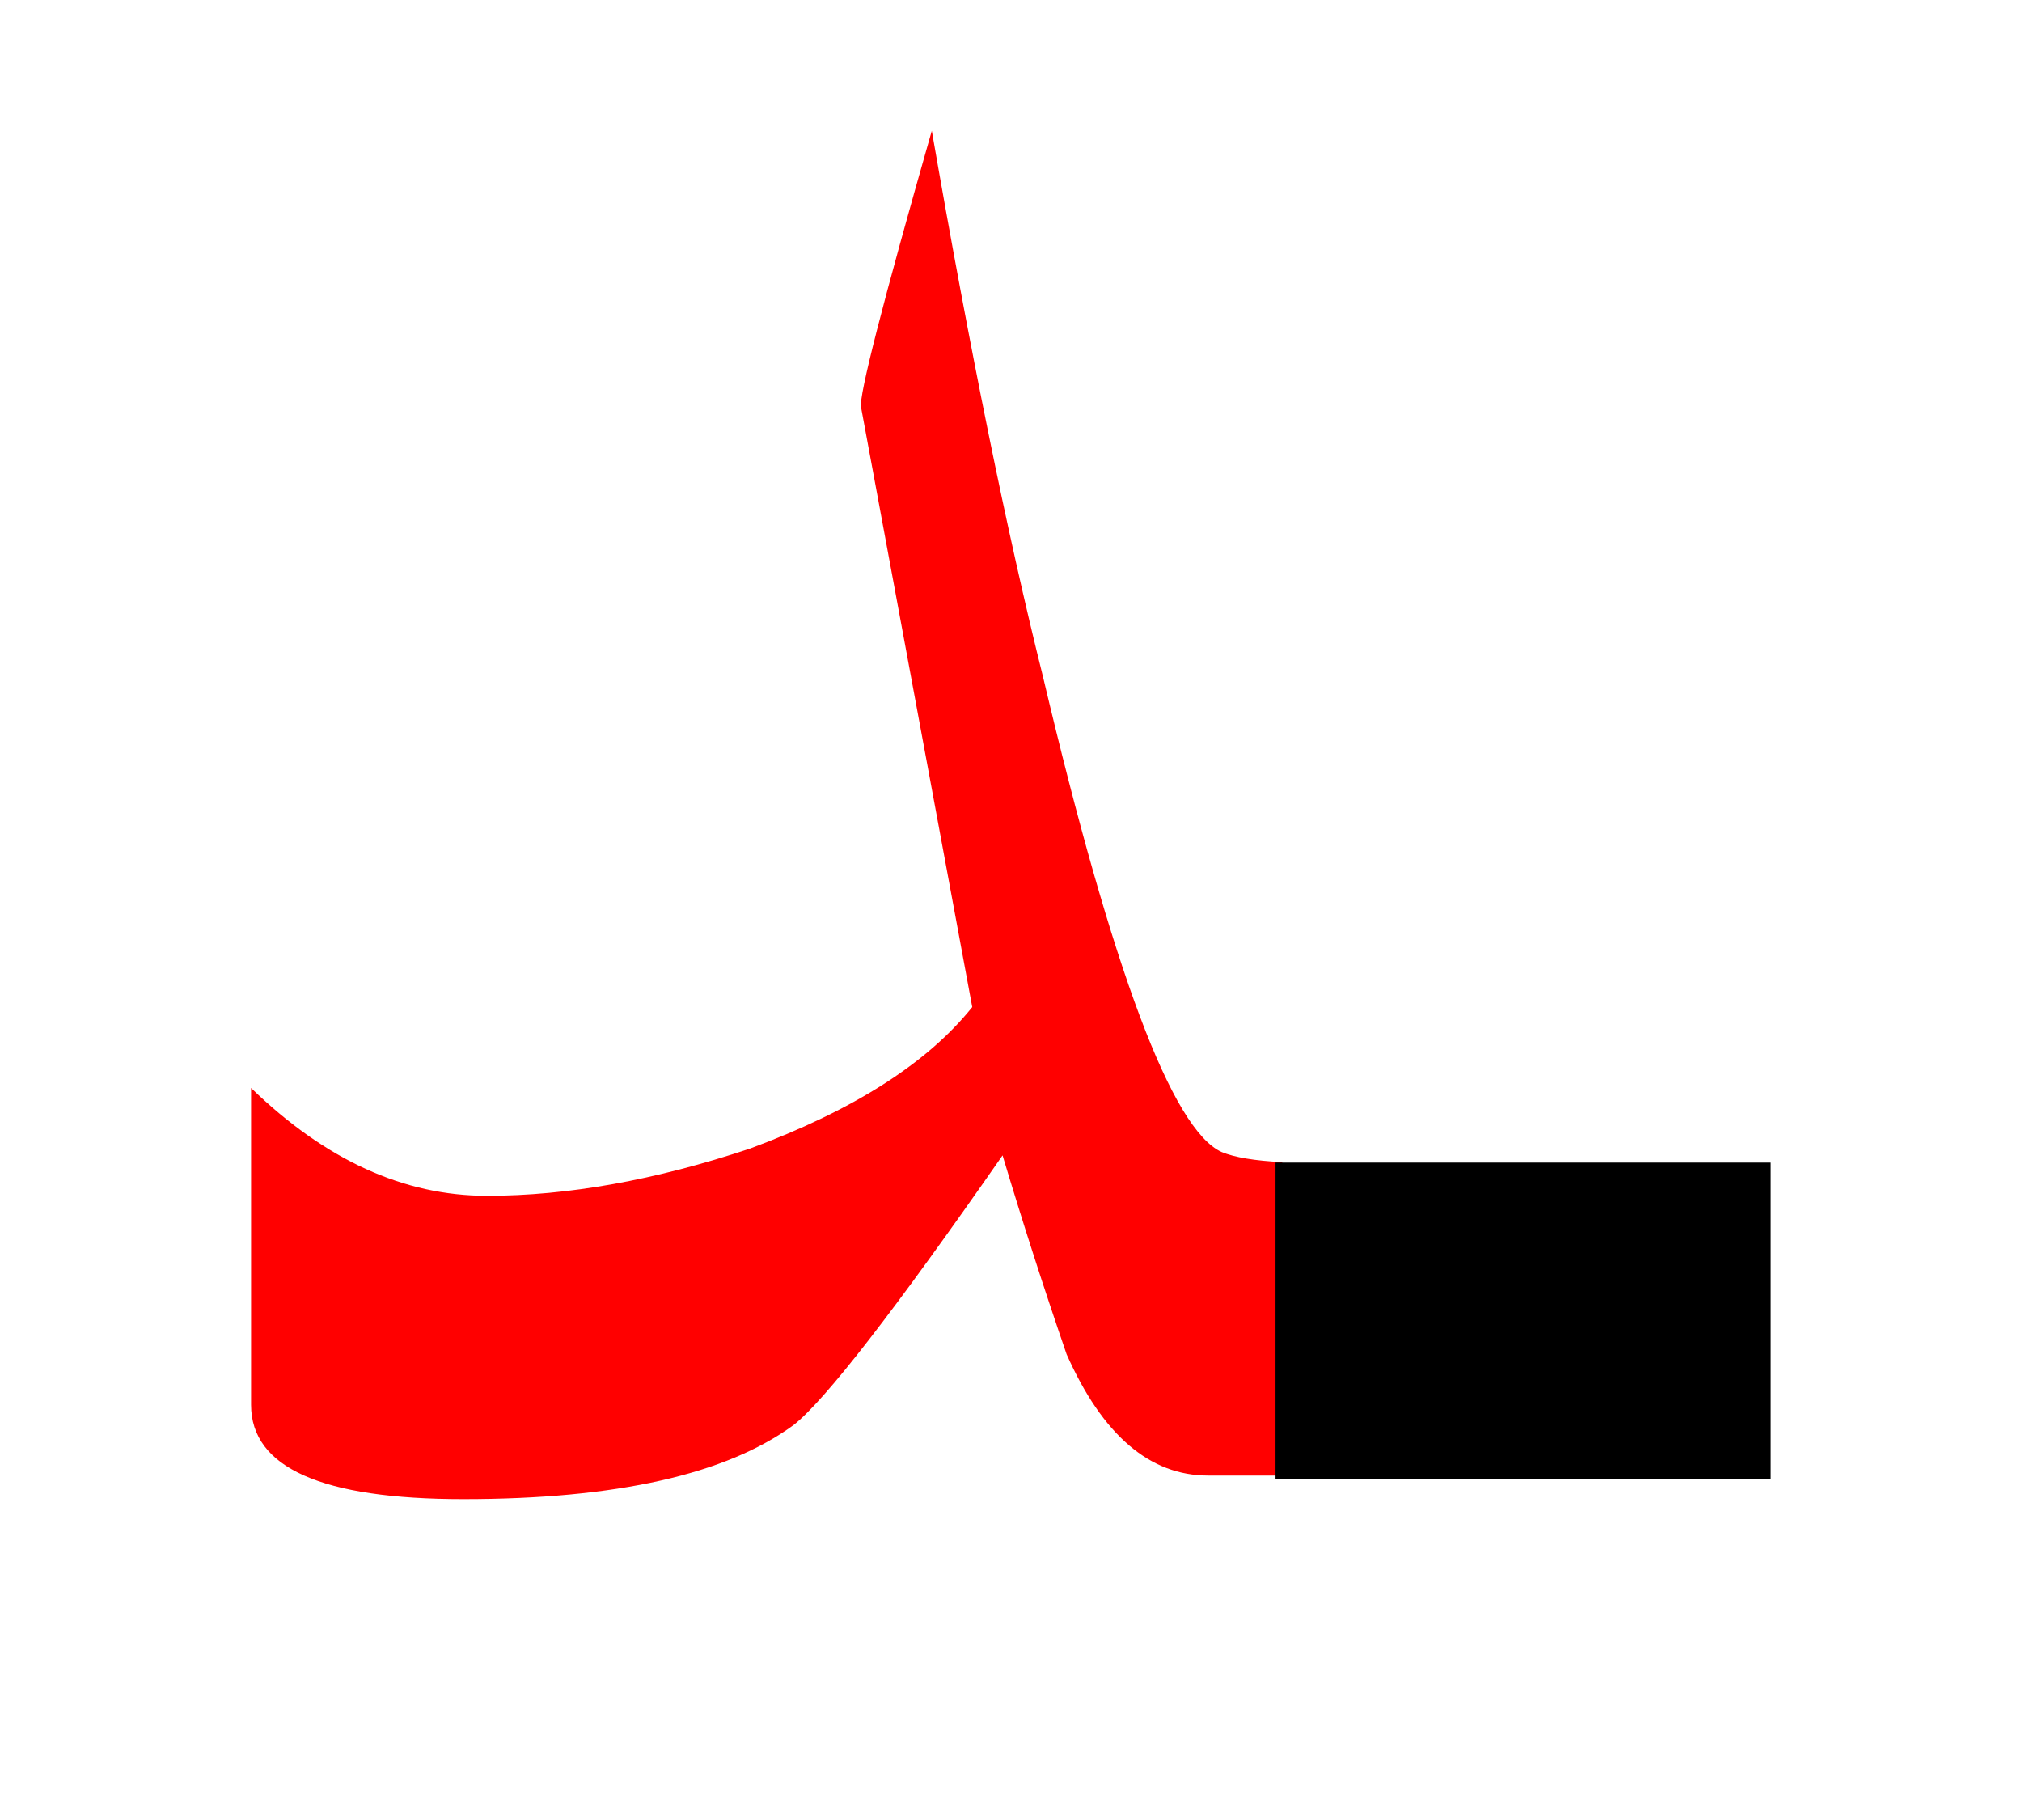
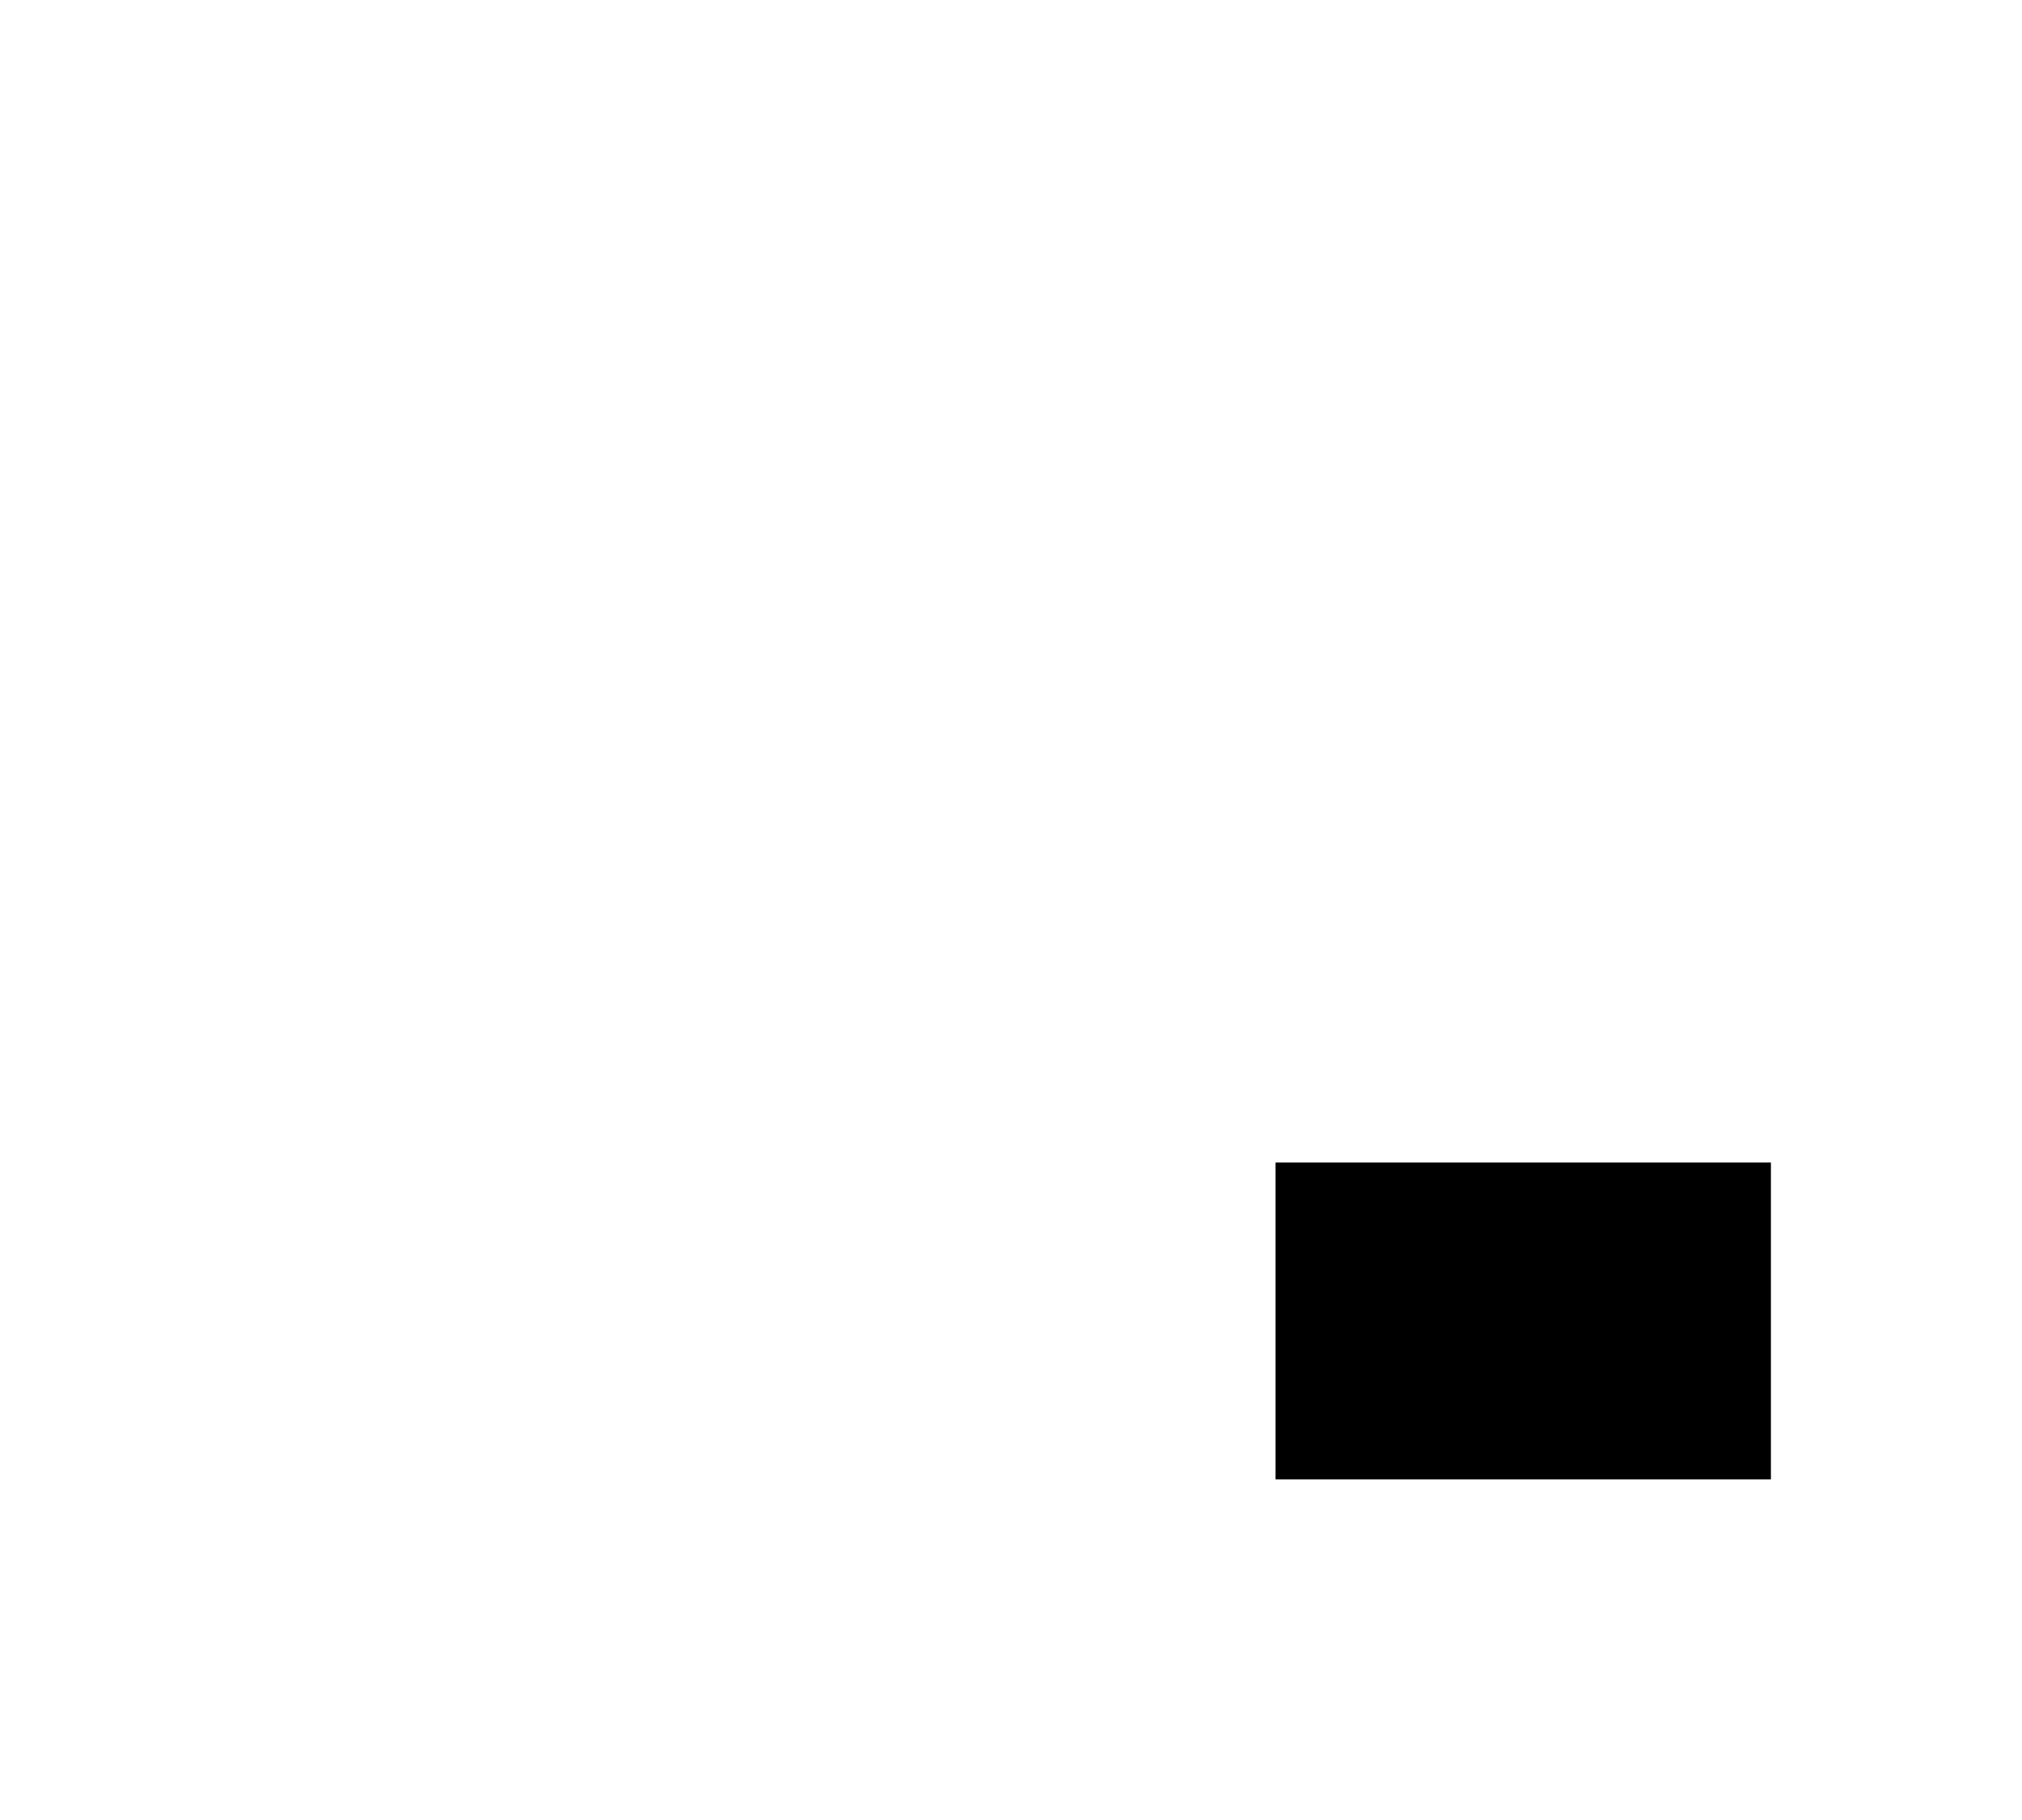
<svg xmlns="http://www.w3.org/2000/svg" width="100%" height="100%" viewBox="0 0 30 27" version="1.1" xml:space="preserve" style="fill-rule:evenodd;clip-rule:evenodd;stroke-linejoin:round;stroke-miterlimit:2;">
  <g>
-     <path d="M15.475,10.04c-0.533,-2.133 -1.083,-4.833 -1.65,-8.1c-0.733,2.567 -1.083,3.933 -1.05,4.1l1.65,8.9c-0.667,0.833 -1.767,1.533 -3.3,2.1c-1.4,0.467 -2.7,0.7 -3.9,0.7c-1.233,0 -2.4,-0.533 -3.5,-1.6l-0,4.7c-0,0.933 1.05,1.4 3.15,1.4c2.267,0 3.9,-0.367 4.9,-1.1c0.467,-0.367 1.5,-1.7 3.1,-4c0.3,1 0.617,1.983 0.95,2.95c0.533,1.2 1.233,1.8 2.1,1.8l1.1,0l0,-4.65c-0.408,-0.02 -0.708,-0.07 -0.9,-0.15c-0.733,-0.333 -1.617,-2.683 -2.65,-7.05Z" style="fill:#f00;" />
    <path d="M26.275,21.947l-7.35,-0l-0,-4.7l7.35,-0l-0,4.7Z" style="fill-rule:nonzero;" />
  </g>
</svg>